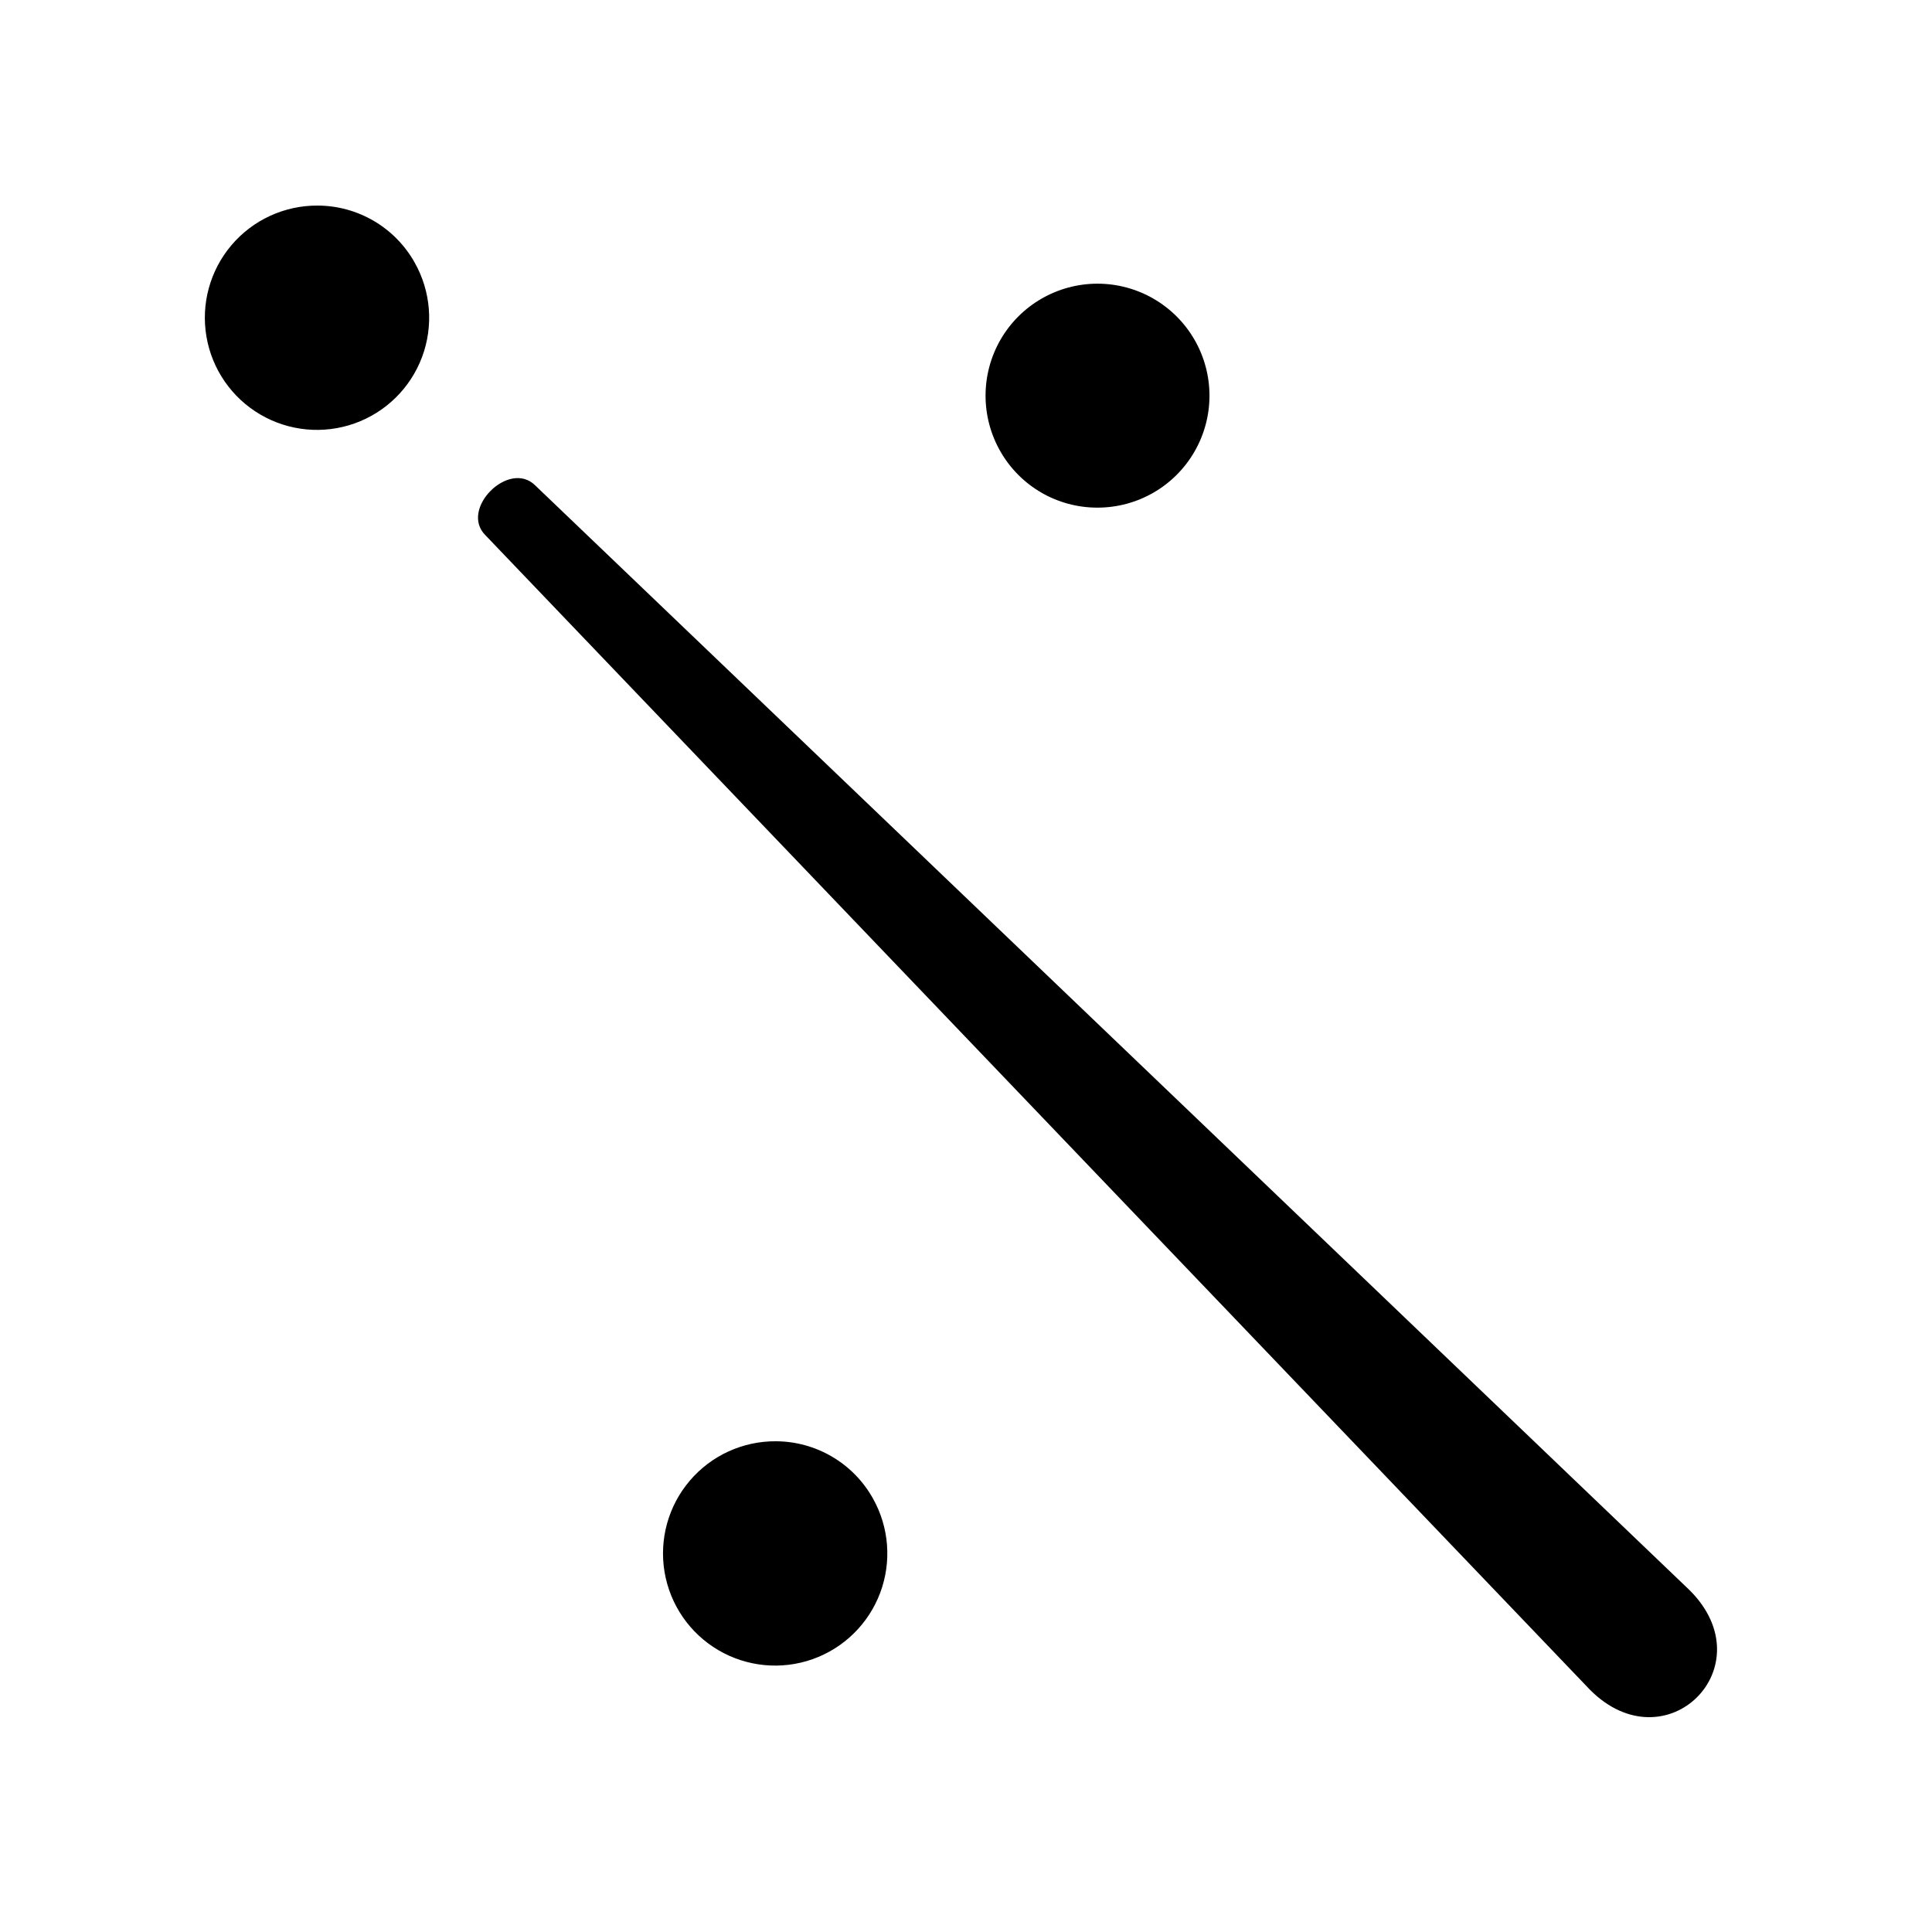
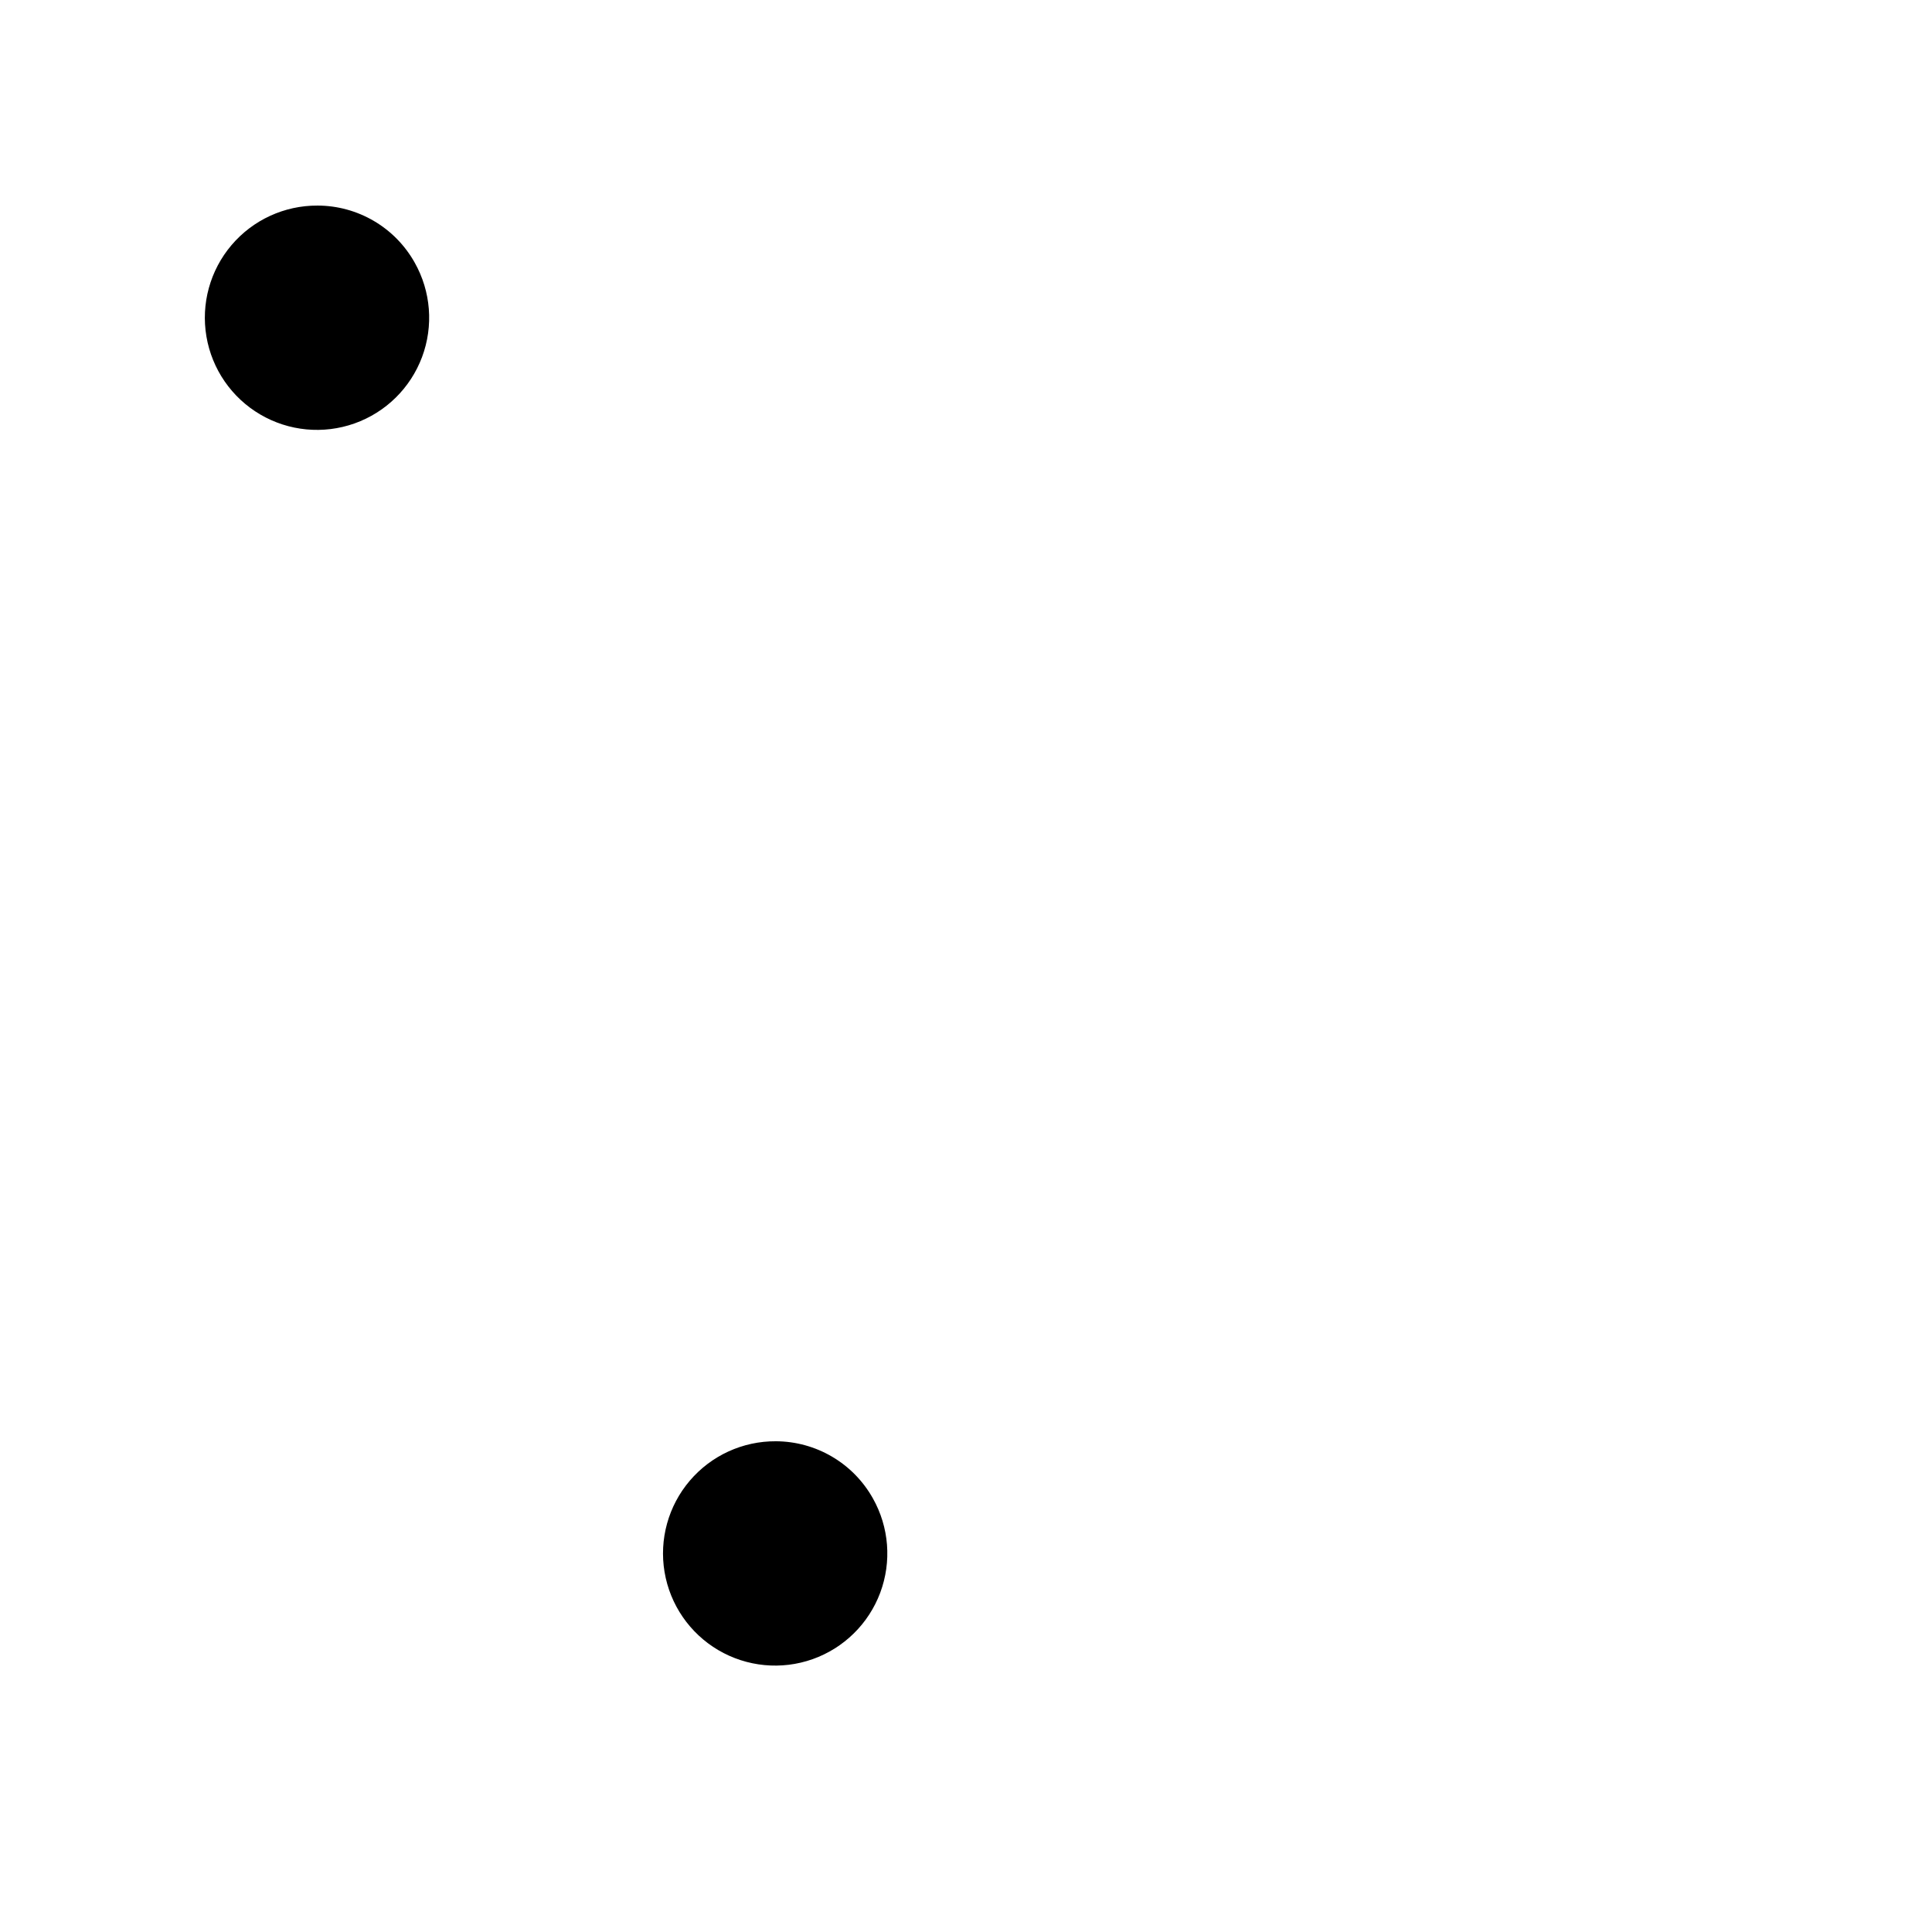
<svg xmlns="http://www.w3.org/2000/svg" fill="#000000" width="800px" height="800px" version="1.1" viewBox="144 144 512 512">
  <g>
    <path d="m228.15 198.48c-8.777-0.043-17.125 3.797-22.805 10.488s-8.109 15.555-6.641 24.207c1.469 8.656 6.684 16.219 14.254 20.66 7.57 4.445 16.719 5.316 24.988 2.379 8.273-2.934 14.828-9.375 17.902-17.598 3.074-8.219 2.359-17.379-1.953-25.023-2.566-4.578-6.301-8.391-10.824-11.043-4.527-2.656-9.676-4.062-14.922-4.07z" />
-     <path d="m434.86 278.53c10.598-0.004 20.391-5.66 25.688-14.84 5.301-9.176 5.301-20.484 0.004-29.664-5.297-9.18-15.086-14.84-25.684-14.848-10.598-0.004-20.395 5.641-25.703 14.812-5.309 9.199-5.309 20.527 0 29.727 2.598 4.512 6.344 8.258 10.855 10.859 4.512 2.602 9.633 3.965 14.84 3.953z" />
+     <path d="m434.86 278.53z" />
    <path d="m349.62 525.95c-8.781-0.055-17.137 3.773-22.828 10.461-5.691 6.684-8.133 15.547-6.676 24.203 1.461 8.66 6.672 16.23 14.242 20.684 7.566 4.449 16.715 5.328 24.992 2.398 8.277-2.934 14.836-9.375 17.914-17.598s2.367-17.387-1.949-25.031c-2.562-4.57-6.289-8.379-10.805-11.031-4.516-2.656-9.652-4.066-14.891-4.086z" />
-     <path d="m285.84 272.64c-6.953-6.902-20.152 6.297-13.199 13.199l292.76 306.01c20.152 20.152 46.602-6.195 26.398-26.398z" />
  </g>
</svg>